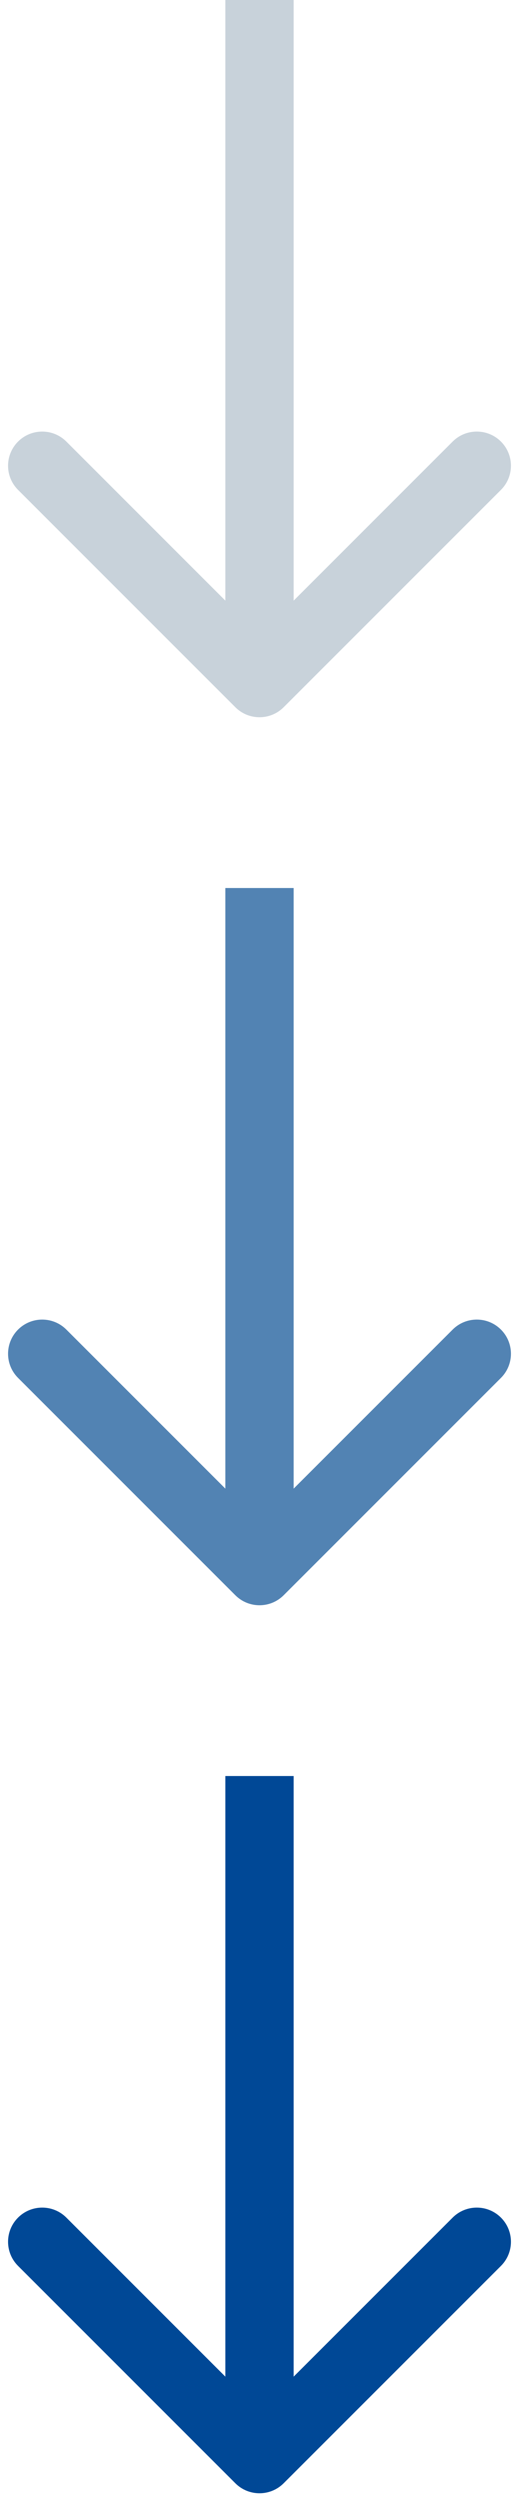
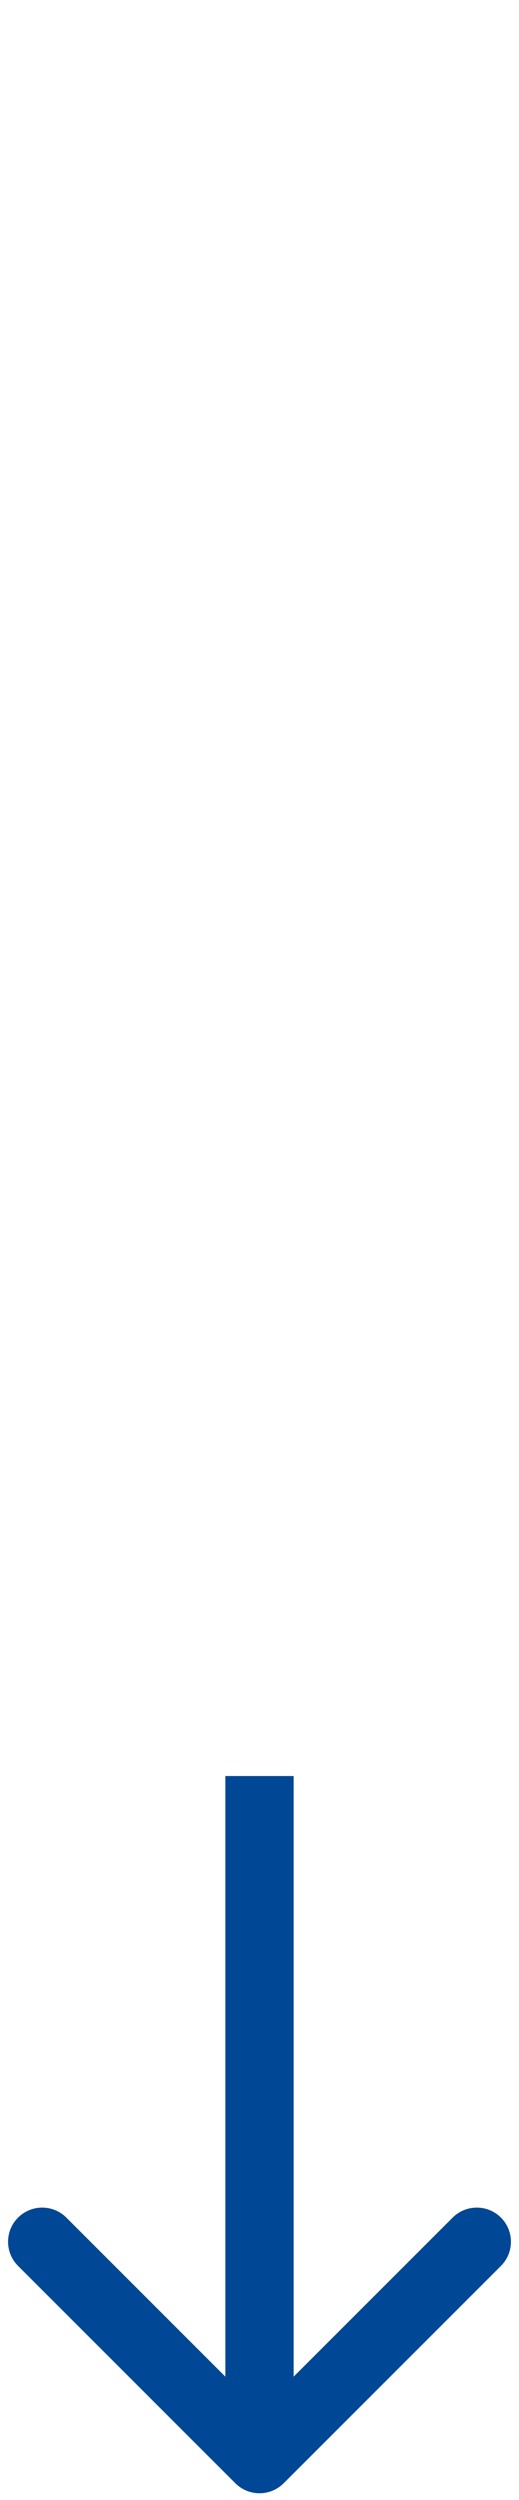
<svg xmlns="http://www.w3.org/2000/svg" width="38" height="183" viewBox="0 0 38 183" fill="none">
-   <path d="M17.232 51.768C18.209 52.744 19.791 52.744 20.768 51.768L36.678 35.858C37.654 34.882 37.654 33.299 36.678 32.322C35.701 31.346 34.118 31.346 33.142 32.322L19 46.465L4.858 32.322C3.882 31.346 2.299 31.346 1.322 32.322C0.346 33.299 0.346 34.882 1.322 35.858L17.232 51.768ZM19 0L16.5 0L16.5 50H19H21.5L21.5 0L19 0Z" fill="#C8D2DA" />
-   <path d="M17.232 116.768C18.209 117.744 19.791 117.744 20.768 116.768L36.678 100.858C37.654 99.882 37.654 98.299 36.678 97.322C35.701 96.346 34.118 96.346 33.142 97.322L19 111.464L4.858 97.322C3.882 96.346 2.299 96.346 1.322 97.322C0.346 98.299 0.346 99.882 1.322 100.858L17.232 116.768ZM19 65H16.5L16.5 115H19H21.5L21.5 65H19Z" fill="#5283B3" />
  <path d="M17.232 181.768C18.209 182.744 19.791 182.744 20.768 181.768L36.678 165.858C37.654 164.882 37.654 163.299 36.678 162.322C35.701 161.346 34.118 161.346 33.142 162.322L19 176.464L4.858 162.322C3.882 161.346 2.299 161.346 1.322 162.322C0.346 163.299 0.346 164.882 1.322 165.858L17.232 181.768ZM19 130H16.5L16.5 180H19H21.5L21.5 130H19Z" fill="#004896" />
</svg>